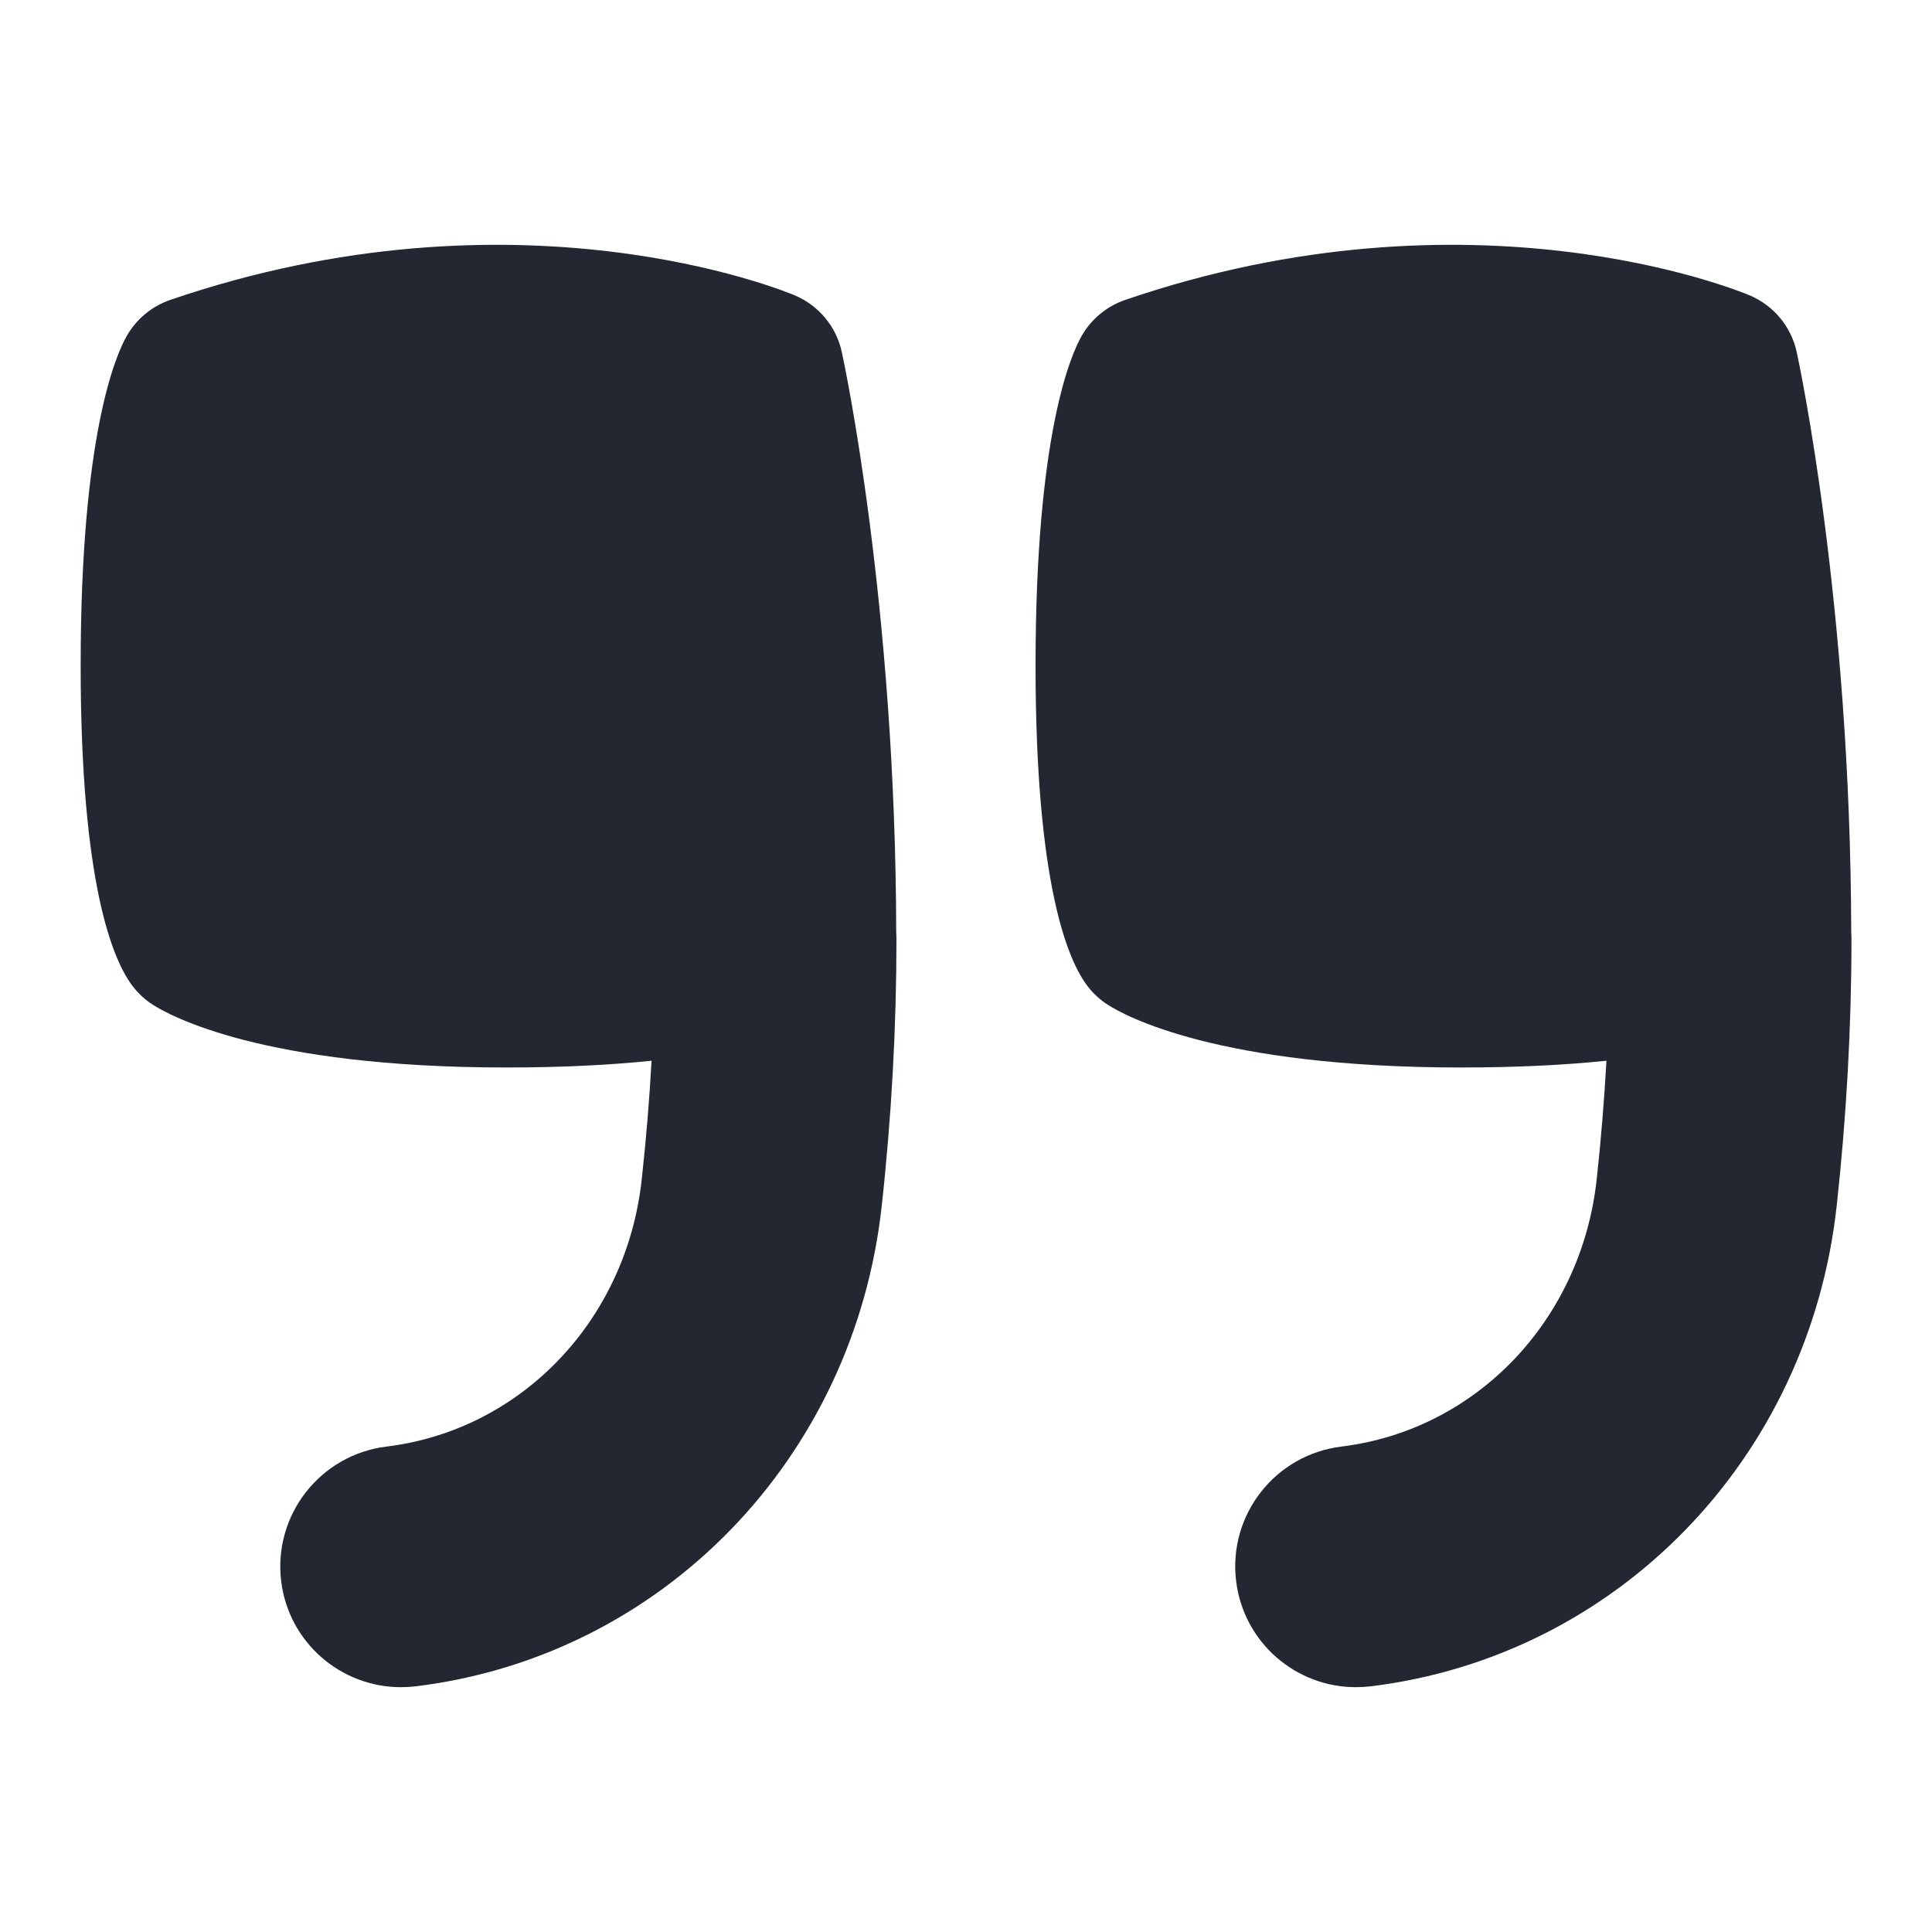
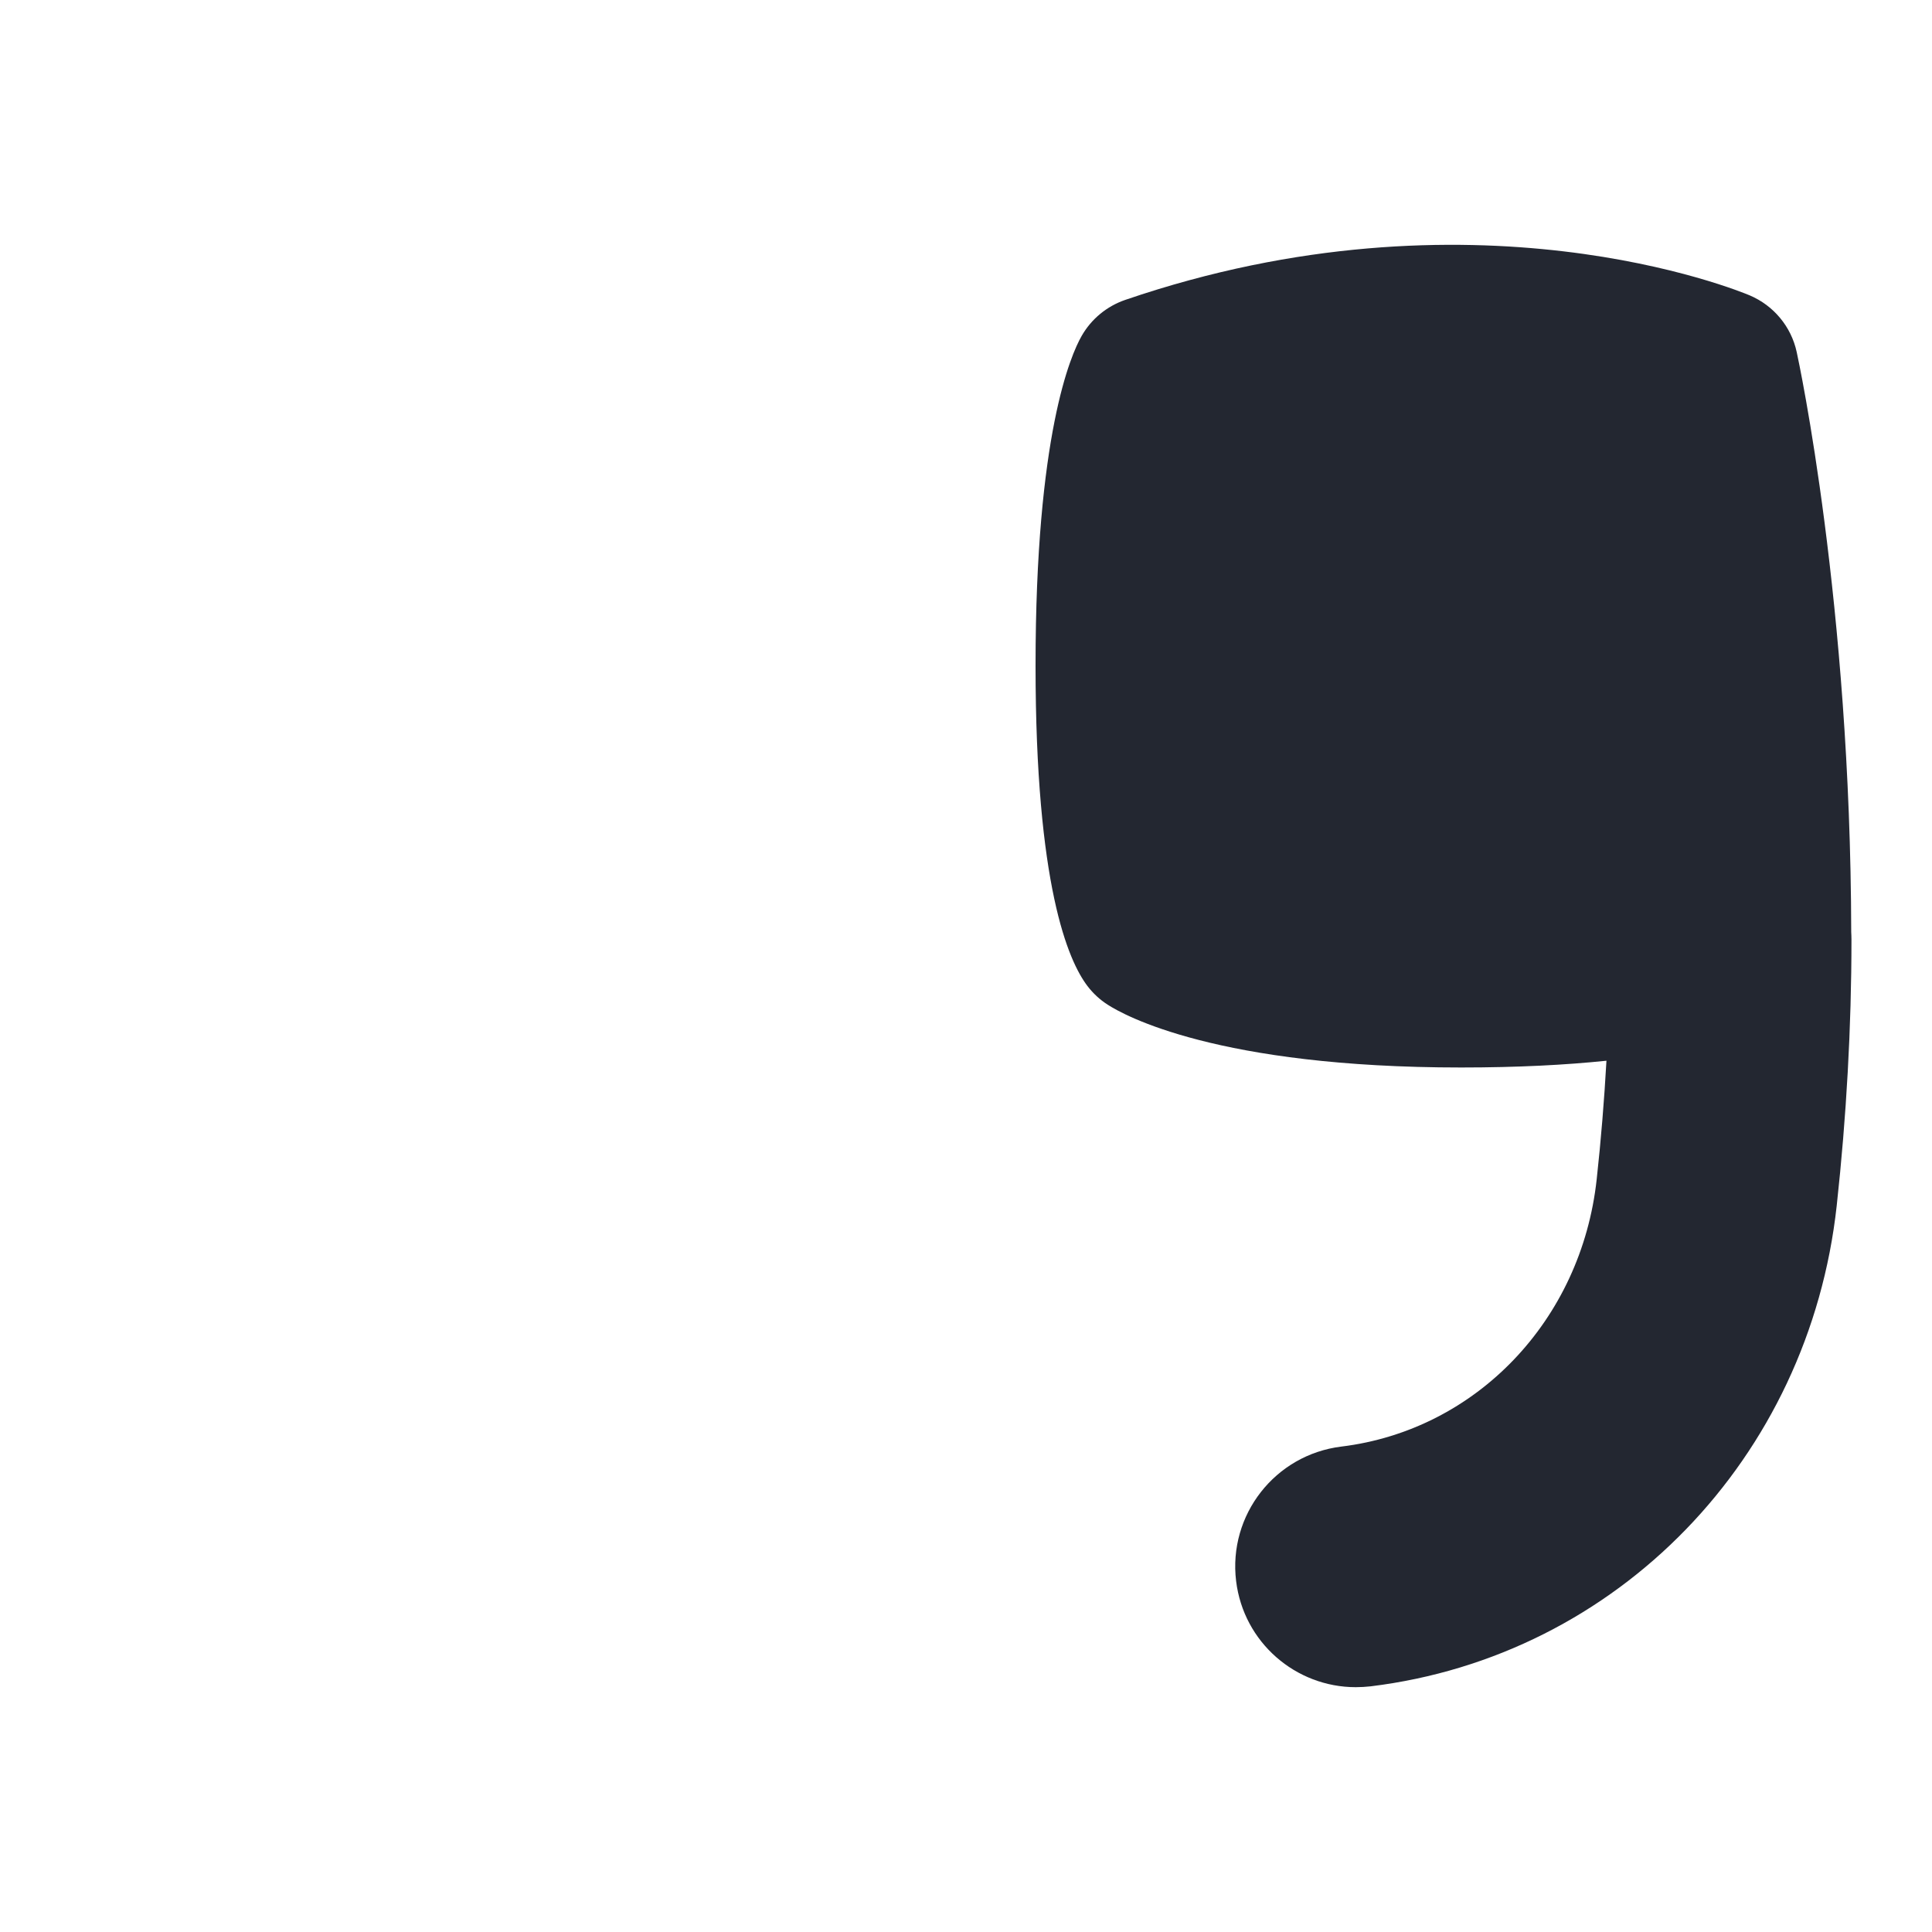
<svg xmlns="http://www.w3.org/2000/svg" width="32" height="32" viewBox="0 0 32 32" fill="none">
-   <path d="M13.943 5.831C13.852 5.409 13.56 5.06 13.164 4.892C12.979 4.815 8.572 3 2.821 4.967C2.516 5.072 2.259 5.284 2.099 5.565C1.92 5.879 1.336 7.199 1.336 11.025C1.336 14.663 1.875 15.911 2.196 16.332C2.289 16.453 2.401 16.559 2.531 16.641C2.8 16.815 4.344 17.681 8.385 17.681C9.319 17.681 10.115 17.639 10.792 17.569C10.756 18.221 10.701 18.879 10.629 19.535C10.375 21.868 8.636 23.687 6.4 23.96C5.304 24.095 4.524 25.092 4.657 26.189C4.781 27.203 5.644 27.945 6.64 27.945C6.721 27.945 6.803 27.94 6.885 27.931C10.973 27.431 14.148 24.156 14.605 19.968C14.767 18.491 14.848 17.008 14.848 15.563C14.848 15.521 14.847 15.481 14.844 15.441C14.835 9.996 13.98 5.999 13.943 5.831Z" fill="#232731" />
  <path d="M30.662 15.439C30.652 9.996 29.796 6 29.759 5.831C29.668 5.409 29.376 5.06 28.98 4.892C28.795 4.815 24.388 3 18.638 4.967C18.332 5.072 18.075 5.284 17.915 5.565C17.736 5.879 17.152 7.199 17.152 11.025C17.152 14.663 17.691 15.911 18.012 16.332C18.104 16.453 18.218 16.559 18.347 16.641C18.616 16.815 20.16 17.681 24.202 17.681C25.135 17.681 25.931 17.639 26.608 17.569C26.571 18.223 26.518 18.879 26.446 19.535C26.191 21.868 24.452 23.687 22.216 23.96C21.12 24.095 20.34 25.092 20.474 26.188C20.598 27.203 21.46 27.945 22.456 27.945C22.538 27.945 22.619 27.94 22.702 27.931C26.79 27.431 29.964 24.156 30.422 19.968C30.583 18.493 30.666 17.011 30.666 15.563C30.666 15.52 30.664 15.479 30.662 15.437V15.439Z" fill="#232731" />
</svg>